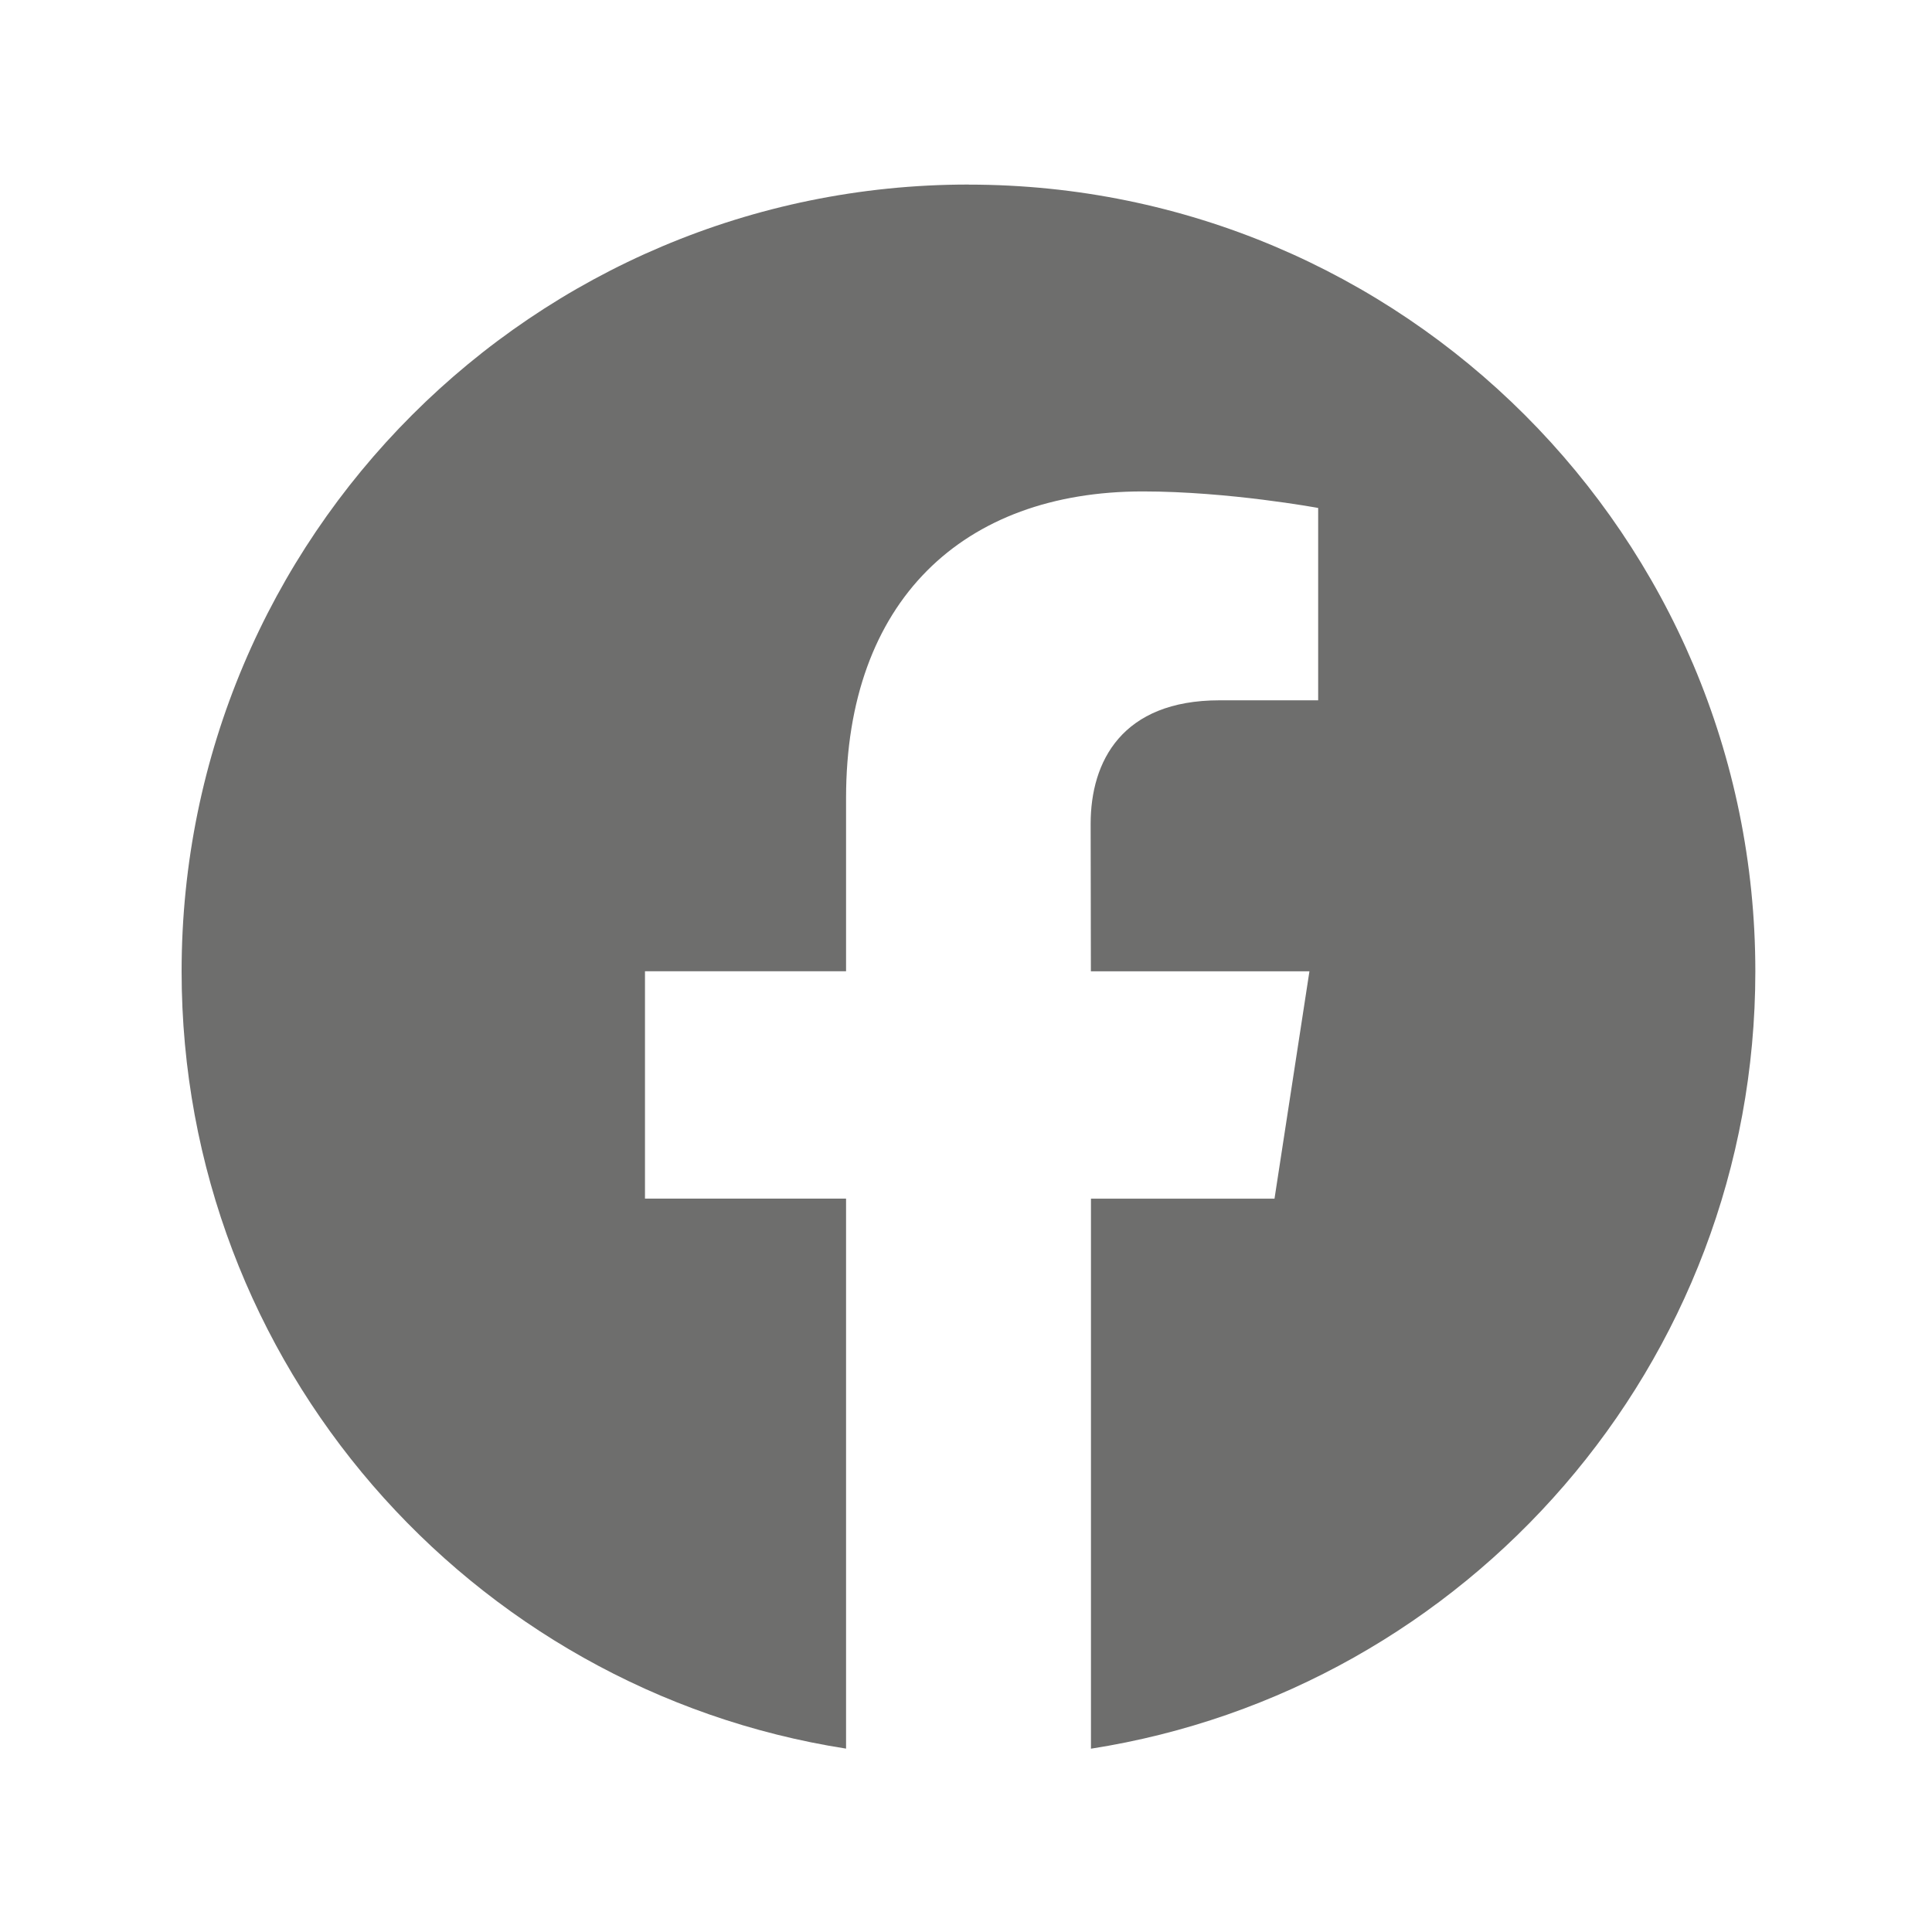
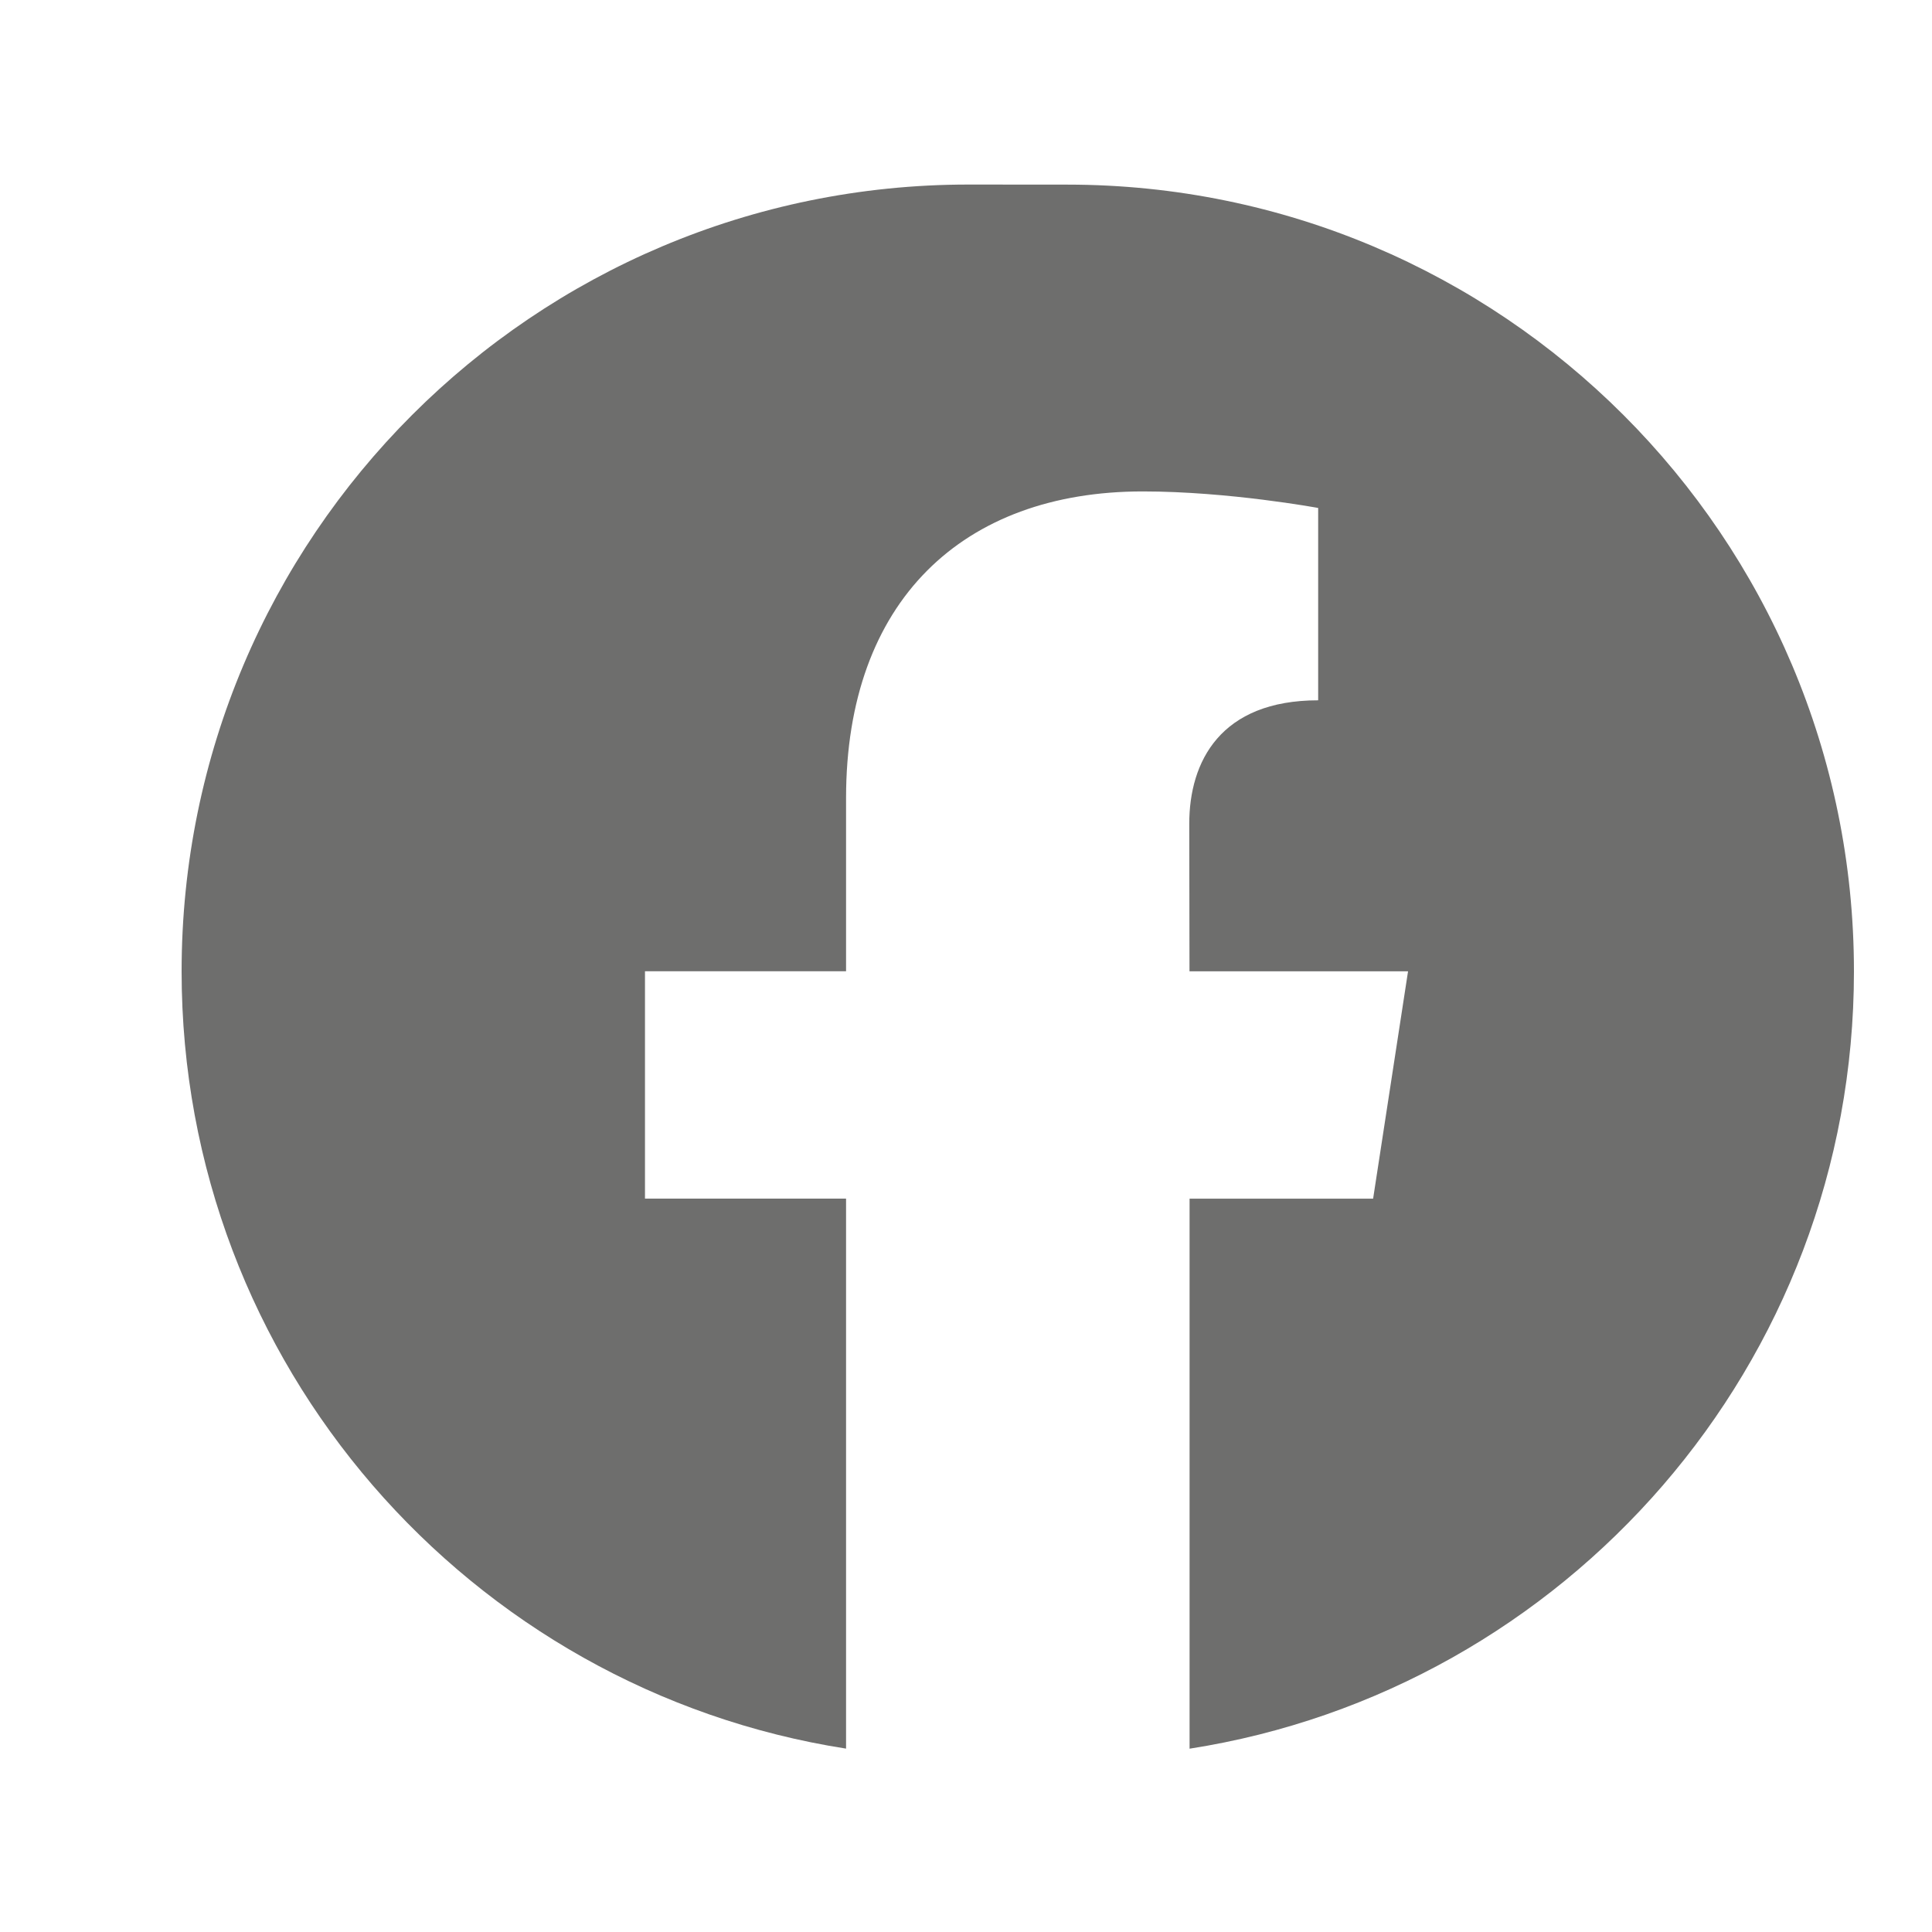
<svg xmlns="http://www.w3.org/2000/svg" id="a" width="250" height="250" viewBox="0 0 250 250">
-   <path d="m125.32,23.88c-56.23,0-101.82,45.58-101.82,101.81,0,50.84,37.27,92.98,85.98,100.58v-71.17h-26.02v-29.42h26.02v-22.43c.01-25.51,15.13-39.66,38.39-39.66,11.14,0,22.7,2.14,22.7,2.14v24.89h-12.76c-12.64,0-16.68,7.92-16.68,15.97l.03,19.1h28.28l-4.52,29.42h-23.75v71.17c48.7-7.61,85.97-49.74,85.97-100.58,0-56.23-45.58-101.81-101.81-101.81Z" fill="#6e6e6d" stroke-width="0" />
+   <path d="m125.32,23.88c-56.23,0-101.82,45.58-101.82,101.81,0,50.84,37.27,92.98,85.98,100.58v-71.17h-26.02v-29.42h26.02v-22.43c.01-25.51,15.13-39.66,38.39-39.66,11.14,0,22.7,2.14,22.7,2.14v24.89c-12.64,0-16.68,7.92-16.68,15.97l.03,19.1h28.28l-4.52,29.42h-23.75v71.17c48.7-7.61,85.97-49.74,85.97-100.58,0-56.23-45.58-101.81-101.81-101.81Z" fill="#6e6e6d" stroke-width="0" />
</svg>